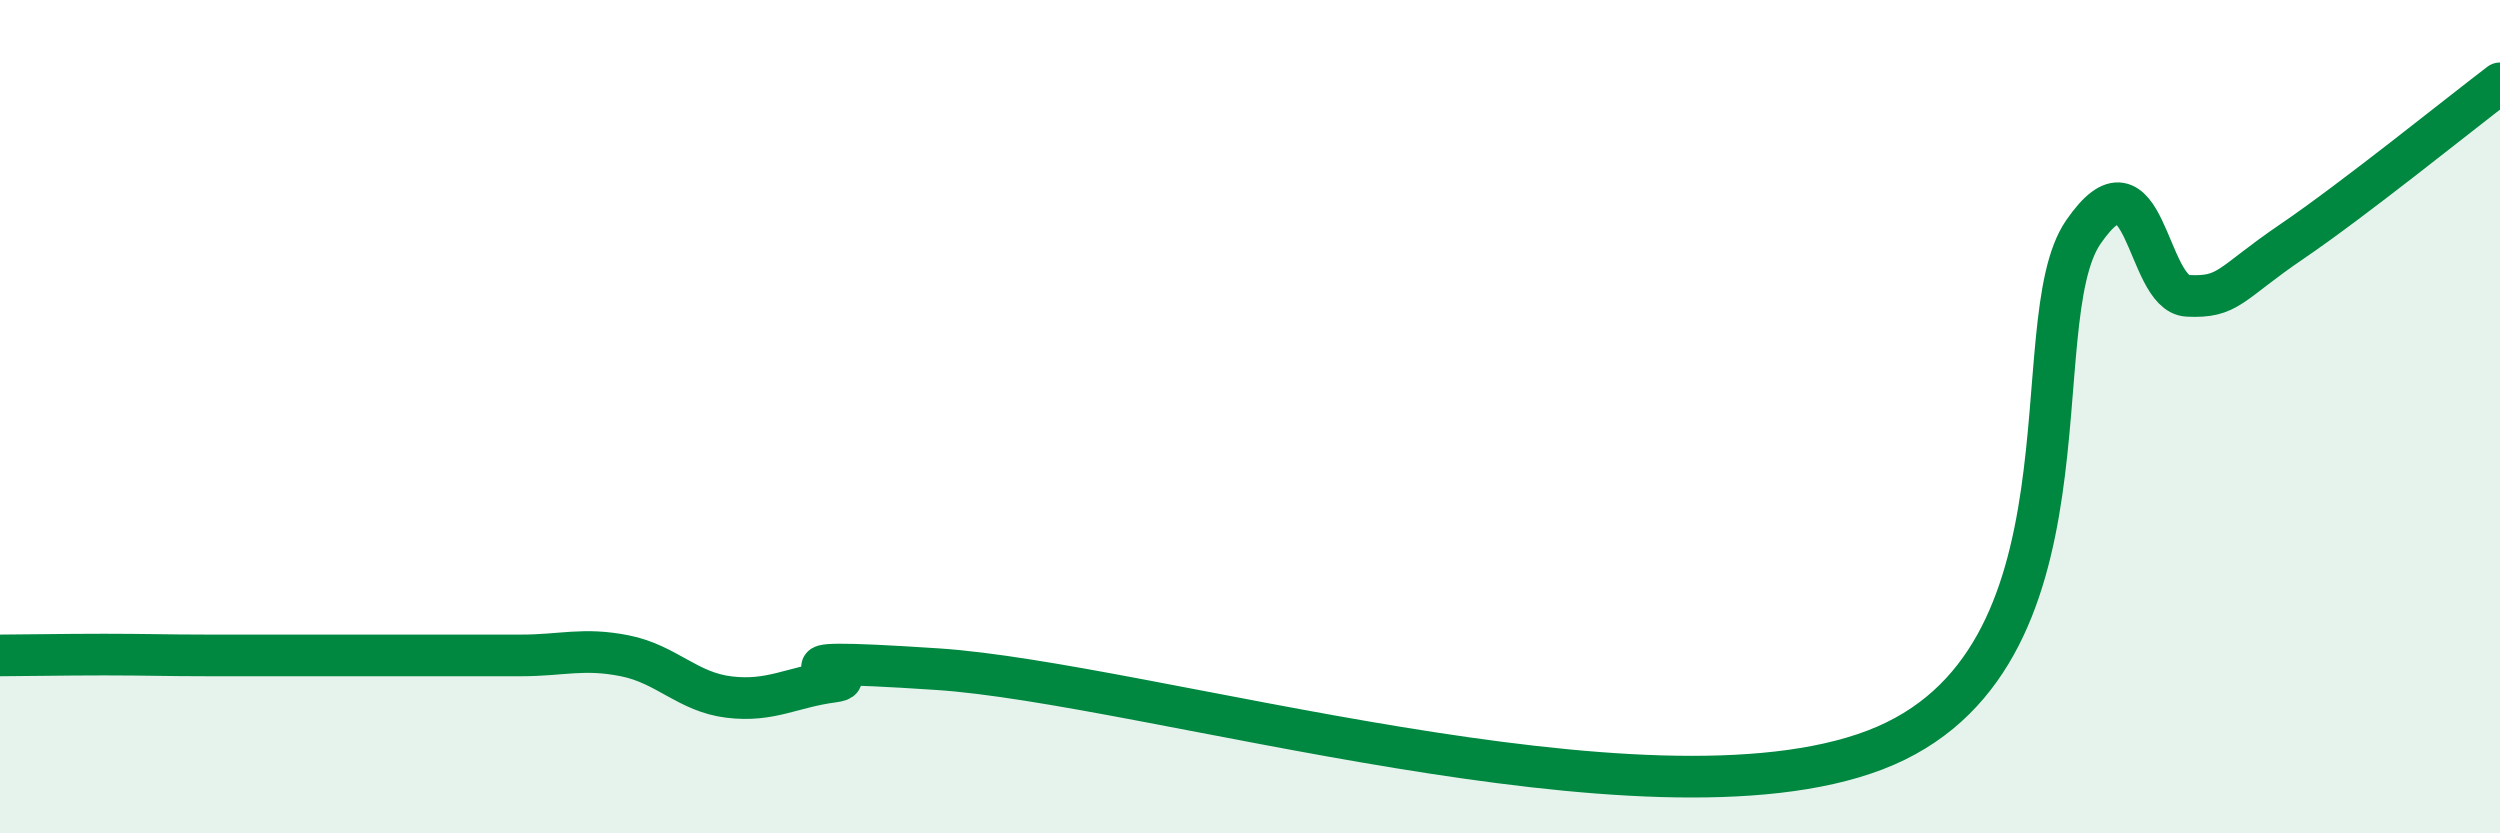
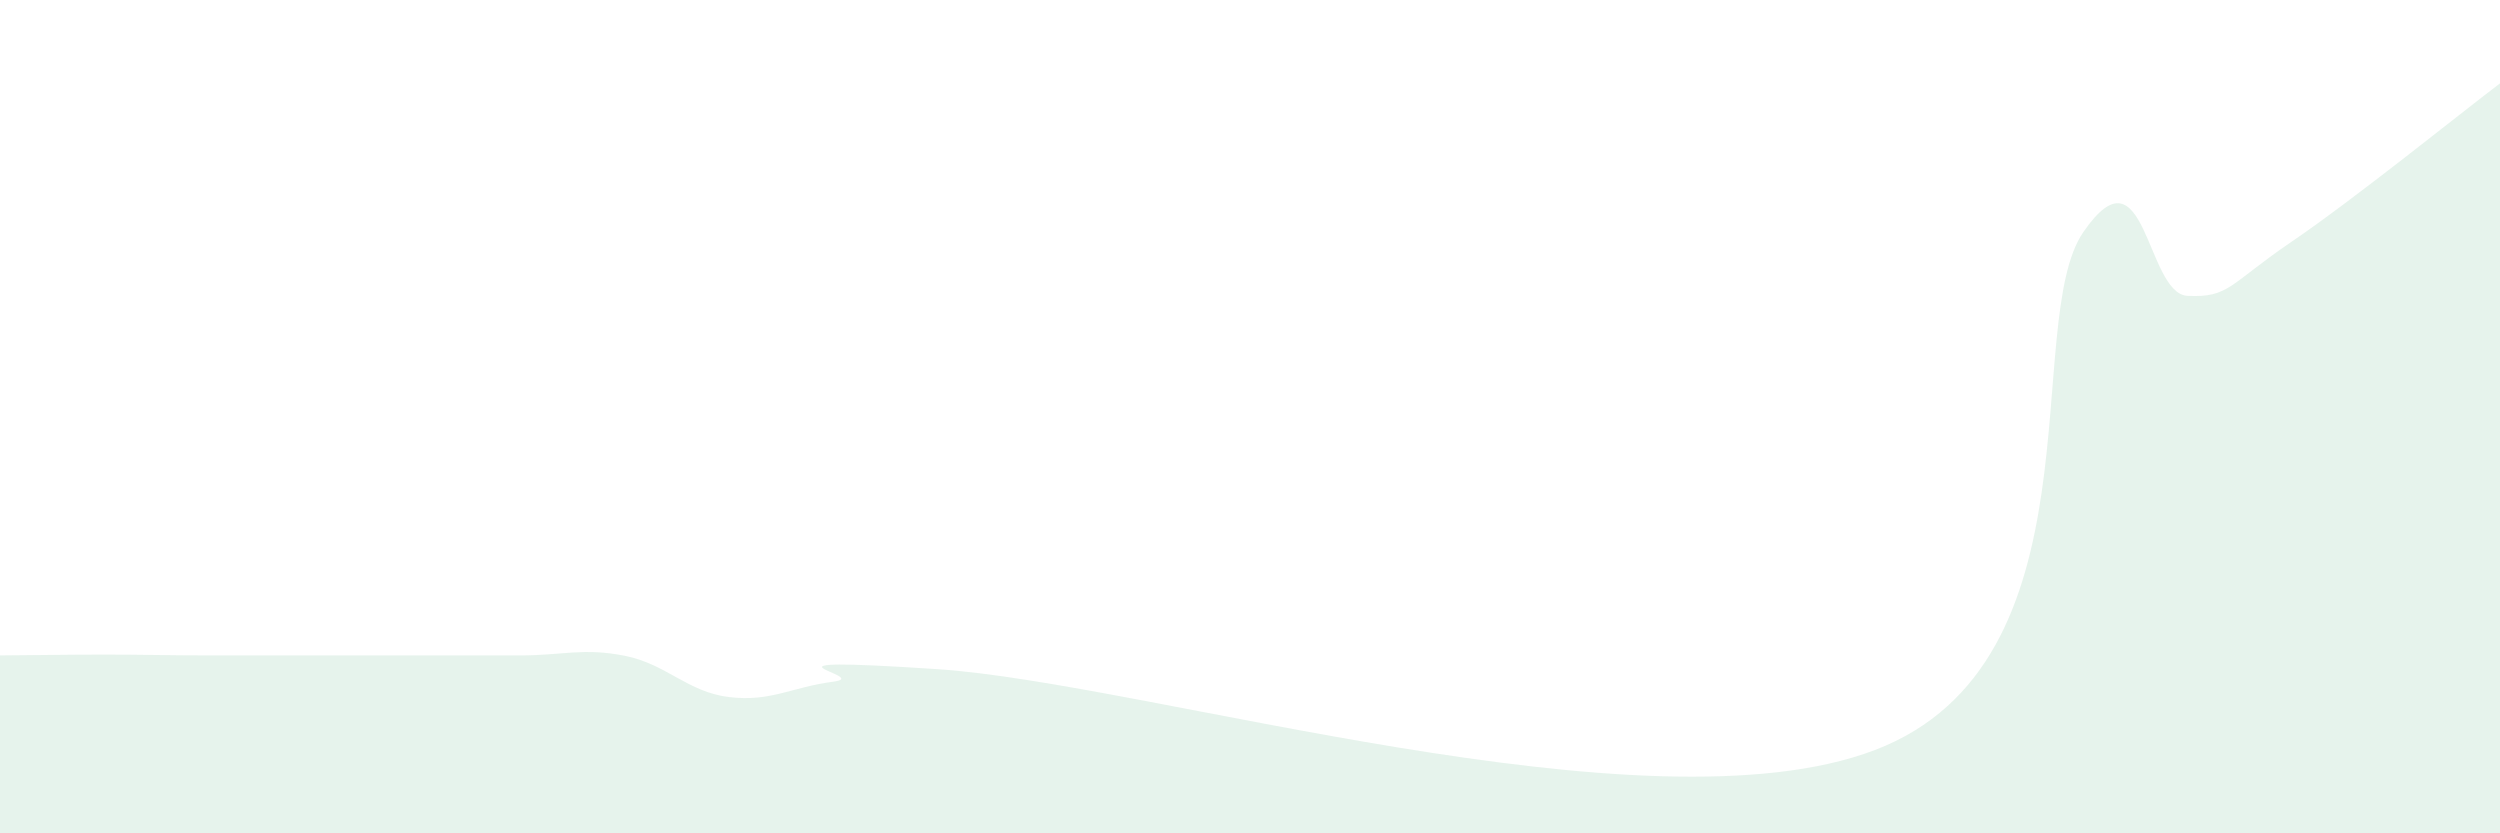
<svg xmlns="http://www.w3.org/2000/svg" width="60" height="20" viewBox="0 0 60 20">
  <path d="M 0,15.73 C 0.5,15.73 1.5,15.71 2.5,15.71 C 3.5,15.71 4,15.73 5,15.73 C 6,15.73 6.5,15.73 7.5,15.73 C 8.5,15.73 9,15.73 10,15.73 C 11,15.73 11.5,15.73 12.5,15.73 C 13.5,15.73 14,15.54 15,15.74 C 16,15.94 16.5,16.61 17.5,16.73 C 18.5,16.85 19,16.49 20,16.36 C 21,16.23 17.5,15.73 22.5,16.06 C 27.5,16.39 39.5,20.1 45,18 C 50.5,15.9 48.5,7.75 50,5.57 C 51.5,3.39 51.5,7.05 52.5,7.1 C 53.5,7.15 53.5,6.82 55,5.8 C 56.5,4.78 59,2.76 60,2L60 20L0 20Z" fill="#008740" opacity="0.1" stroke-linecap="round" stroke-linejoin="round" />
-   <path d="M 0,15.73 C 0.5,15.73 1.5,15.71 2.5,15.71 C 3.5,15.71 4,15.73 5,15.73 C 6,15.73 6.5,15.73 7.5,15.73 C 8.5,15.73 9,15.73 10,15.73 C 11,15.73 11.5,15.73 12.5,15.73 C 13.5,15.73 14,15.54 15,15.74 C 16,15.94 16.5,16.61 17.5,16.73 C 18.5,16.85 19,16.49 20,16.36 C 21,16.23 17.5,15.73 22.5,16.06 C 27.5,16.39 39.5,20.1 45,18 C 50.5,15.9 48.5,7.75 50,5.57 C 51.5,3.39 51.5,7.05 52.5,7.1 C 53.5,7.15 53.5,6.82 55,5.8 C 56.5,4.78 59,2.76 60,2" stroke="#008740" stroke-width="1" fill="none" stroke-linecap="round" stroke-linejoin="round" />
</svg>